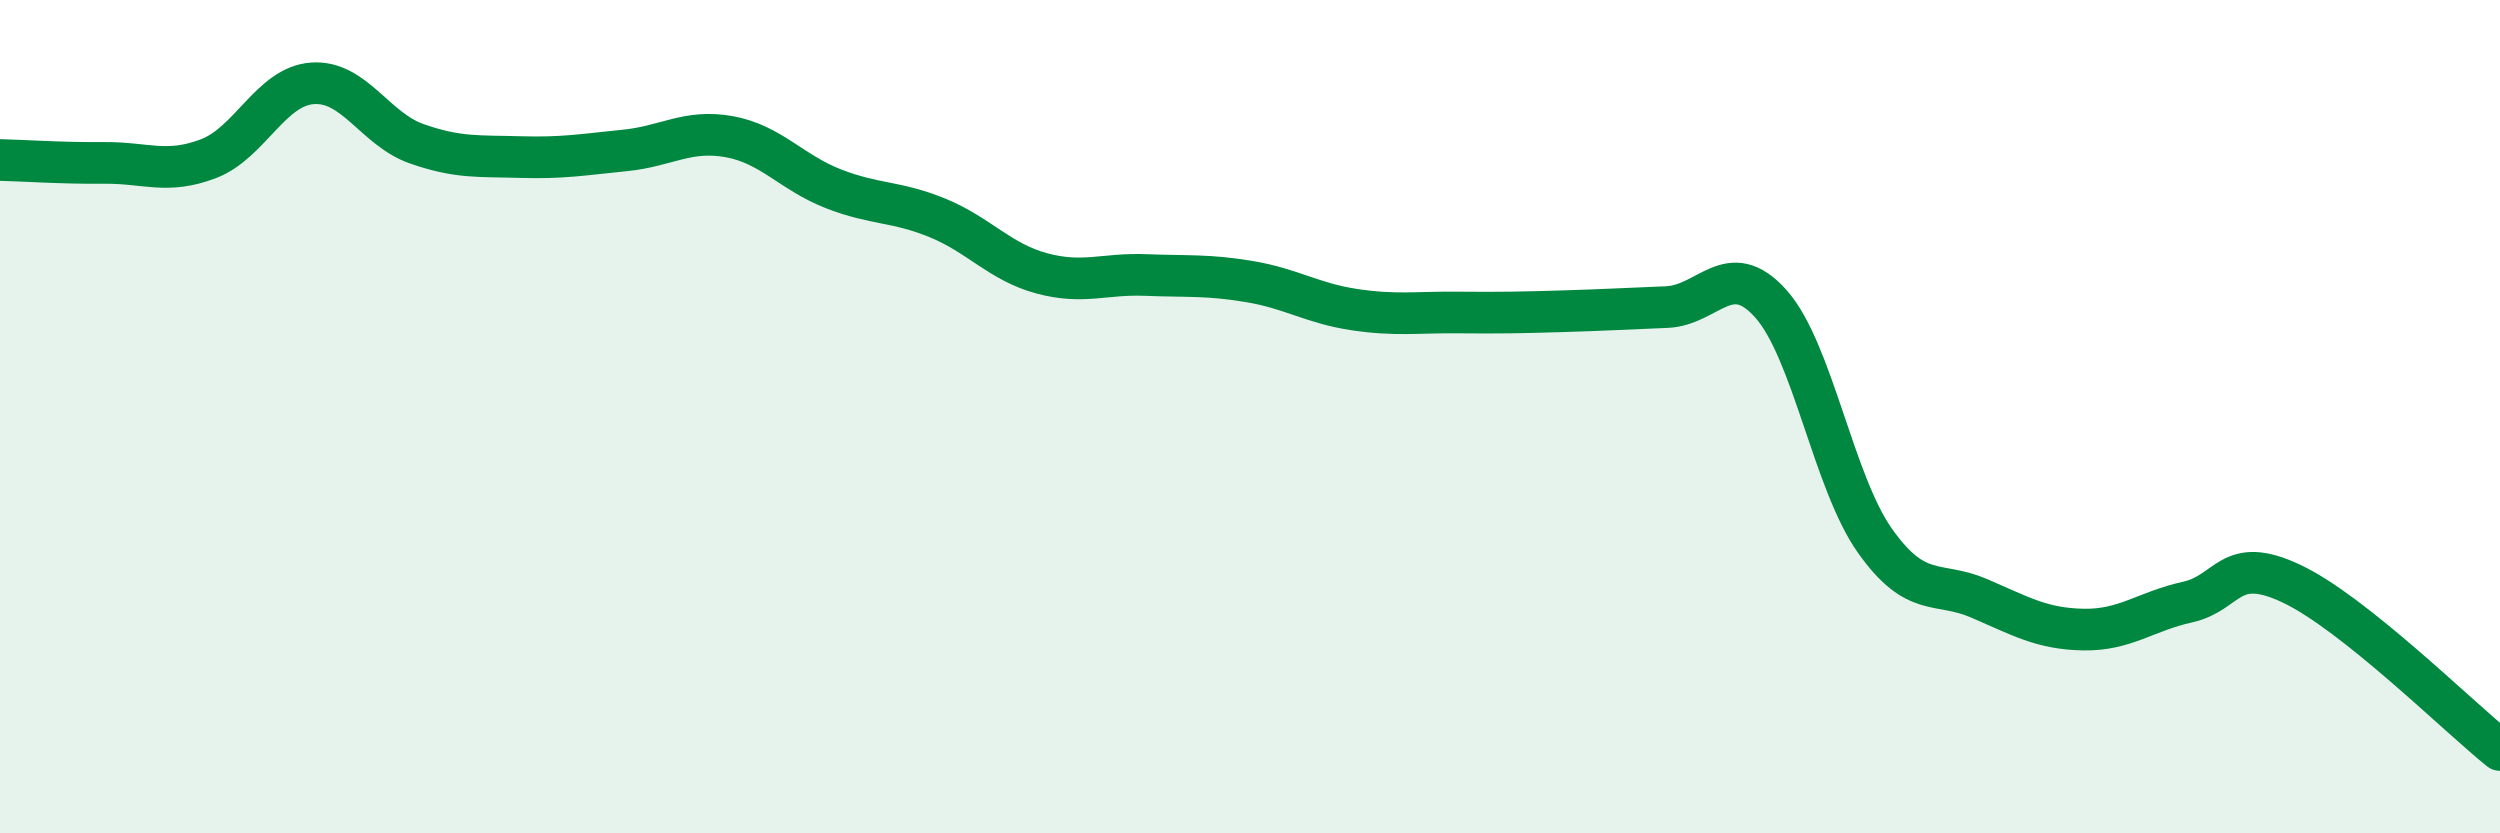
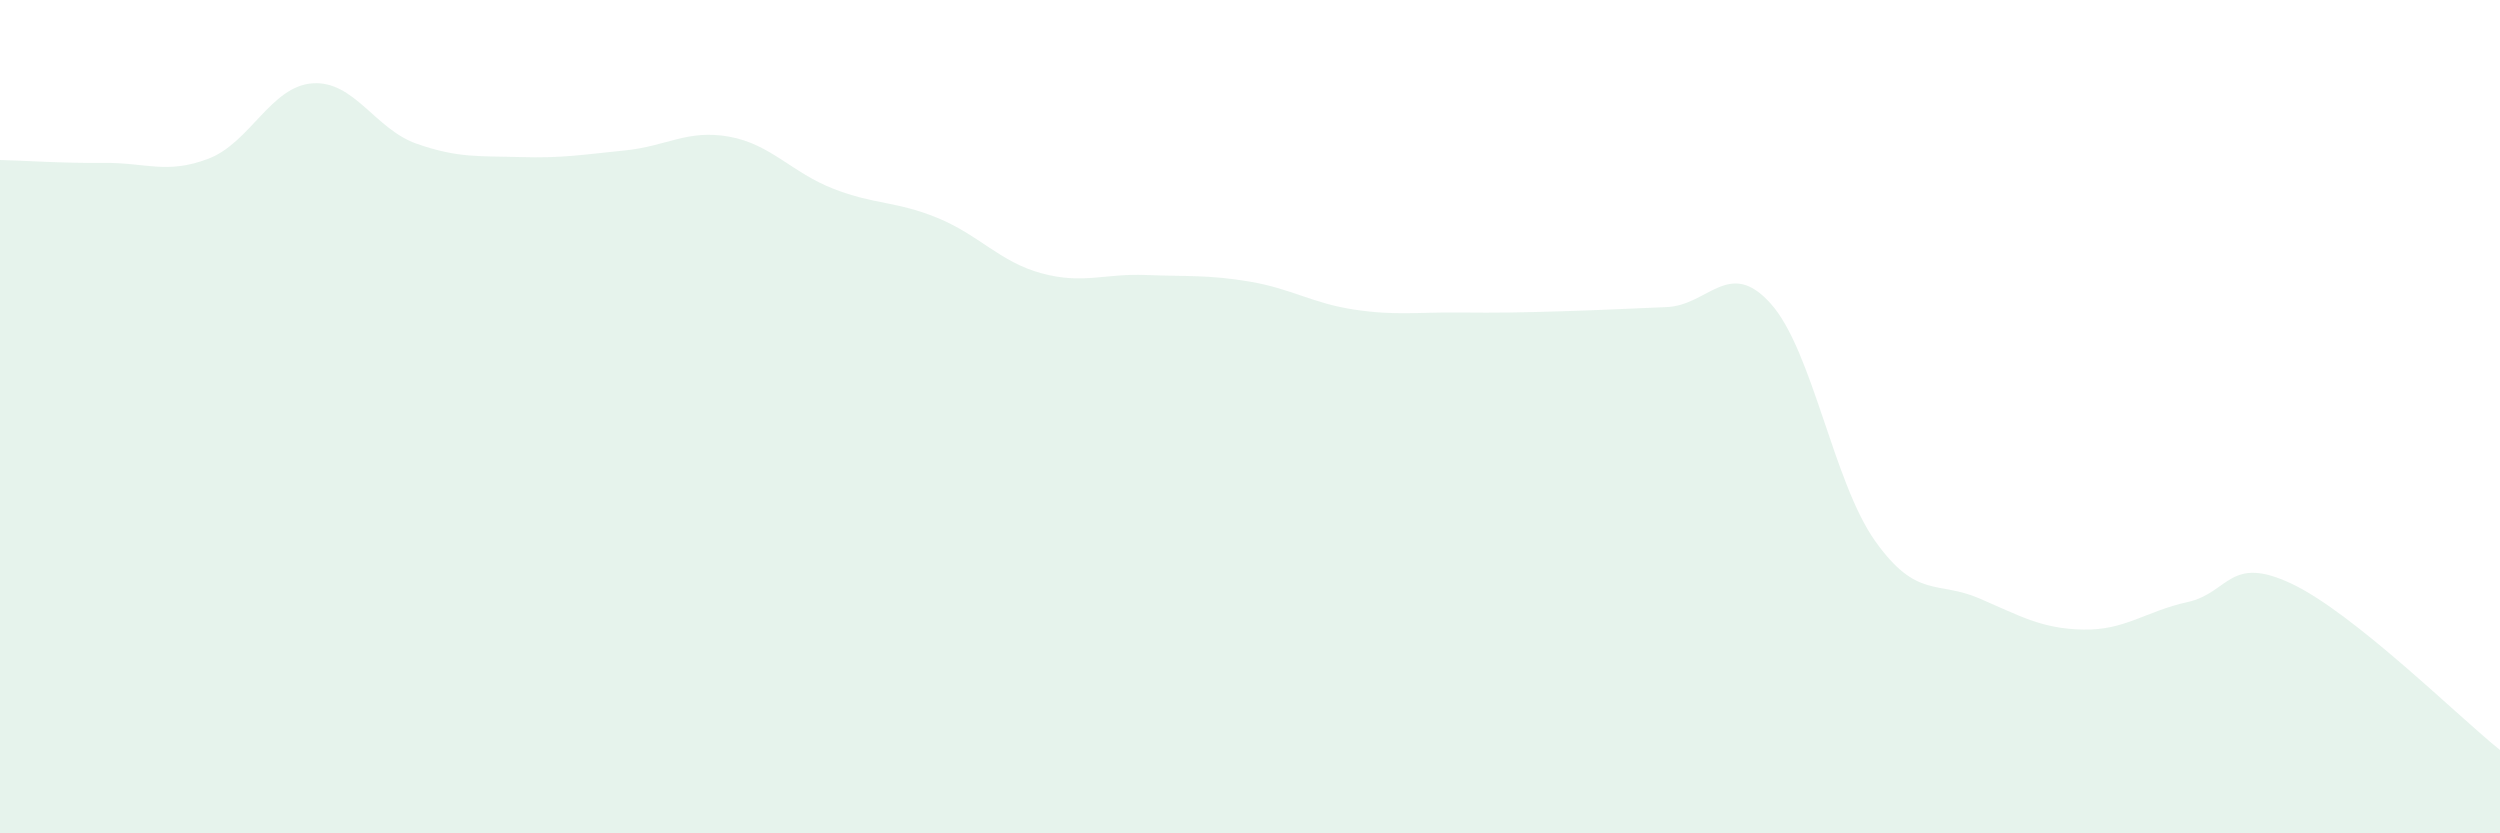
<svg xmlns="http://www.w3.org/2000/svg" width="60" height="20" viewBox="0 0 60 20">
  <path d="M 0,3.84 C 0.5,3.85 1.5,3.92 2.5,3.91 C 3.5,3.9 4,4.19 5,3.81 C 6,3.43 6.5,2.07 7.5,2 C 8.5,1.93 9,3.1 10,3.45 C 11,3.8 11.5,3.74 12.5,3.77 C 13.5,3.8 14,3.71 15,3.61 C 16,3.51 16.5,3.1 17.5,3.28 C 18.5,3.46 19,4.14 20,4.53 C 21,4.92 21.5,4.82 22.5,5.23 C 23.5,5.64 24,6.29 25,6.56 C 26,6.83 26.5,6.56 27.5,6.6 C 28.5,6.64 29,6.59 30,6.76 C 31,6.93 31.5,7.28 32.5,7.43 C 33.5,7.58 34,7.49 35,7.5 C 36,7.51 36.5,7.5 37.5,7.47 C 38.5,7.44 39,7.41 40,7.37 C 41,7.33 41.5,6.17 42.5,7.29 C 43.5,8.41 44,11.57 45,12.98 C 46,14.39 46.5,13.93 47.5,14.36 C 48.5,14.79 49,15.09 50,15.11 C 51,15.13 51.5,14.67 52.5,14.45 C 53.5,14.23 53.5,13.3 55,14.01 C 56.5,14.72 59,17.2 60,18L60 20L0 20Z" fill="#008740" opacity="0.1" stroke-linecap="round" stroke-linejoin="round" />
-   <path d="M 0,3.84 C 0.5,3.85 1.5,3.92 2.5,3.91 C 3.5,3.9 4,4.19 5,3.81 C 6,3.43 6.5,2.07 7.5,2 C 8.5,1.93 9,3.1 10,3.45 C 11,3.8 11.5,3.74 12.5,3.77 C 13.5,3.8 14,3.71 15,3.61 C 16,3.51 16.5,3.1 17.5,3.28 C 18.5,3.46 19,4.14 20,4.53 C 21,4.92 21.5,4.82 22.5,5.23 C 23.5,5.64 24,6.29 25,6.56 C 26,6.83 26.5,6.56 27.5,6.6 C 28.5,6.64 29,6.59 30,6.76 C 31,6.93 31.5,7.28 32.5,7.43 C 33.5,7.58 34,7.49 35,7.5 C 36,7.51 36.5,7.5 37.5,7.47 C 38.5,7.44 39,7.41 40,7.37 C 41,7.33 41.5,6.17 42.5,7.29 C 43.5,8.41 44,11.57 45,12.98 C 46,14.39 46.5,13.93 47.5,14.36 C 48.5,14.79 49,15.09 50,15.11 C 51,15.13 51.5,14.67 52.5,14.45 C 53.5,14.23 53.5,13.3 55,14.01 C 56.5,14.72 59,17.2 60,18" stroke="#008740" stroke-width="1" fill="none" stroke-linecap="round" stroke-linejoin="round" />
</svg>